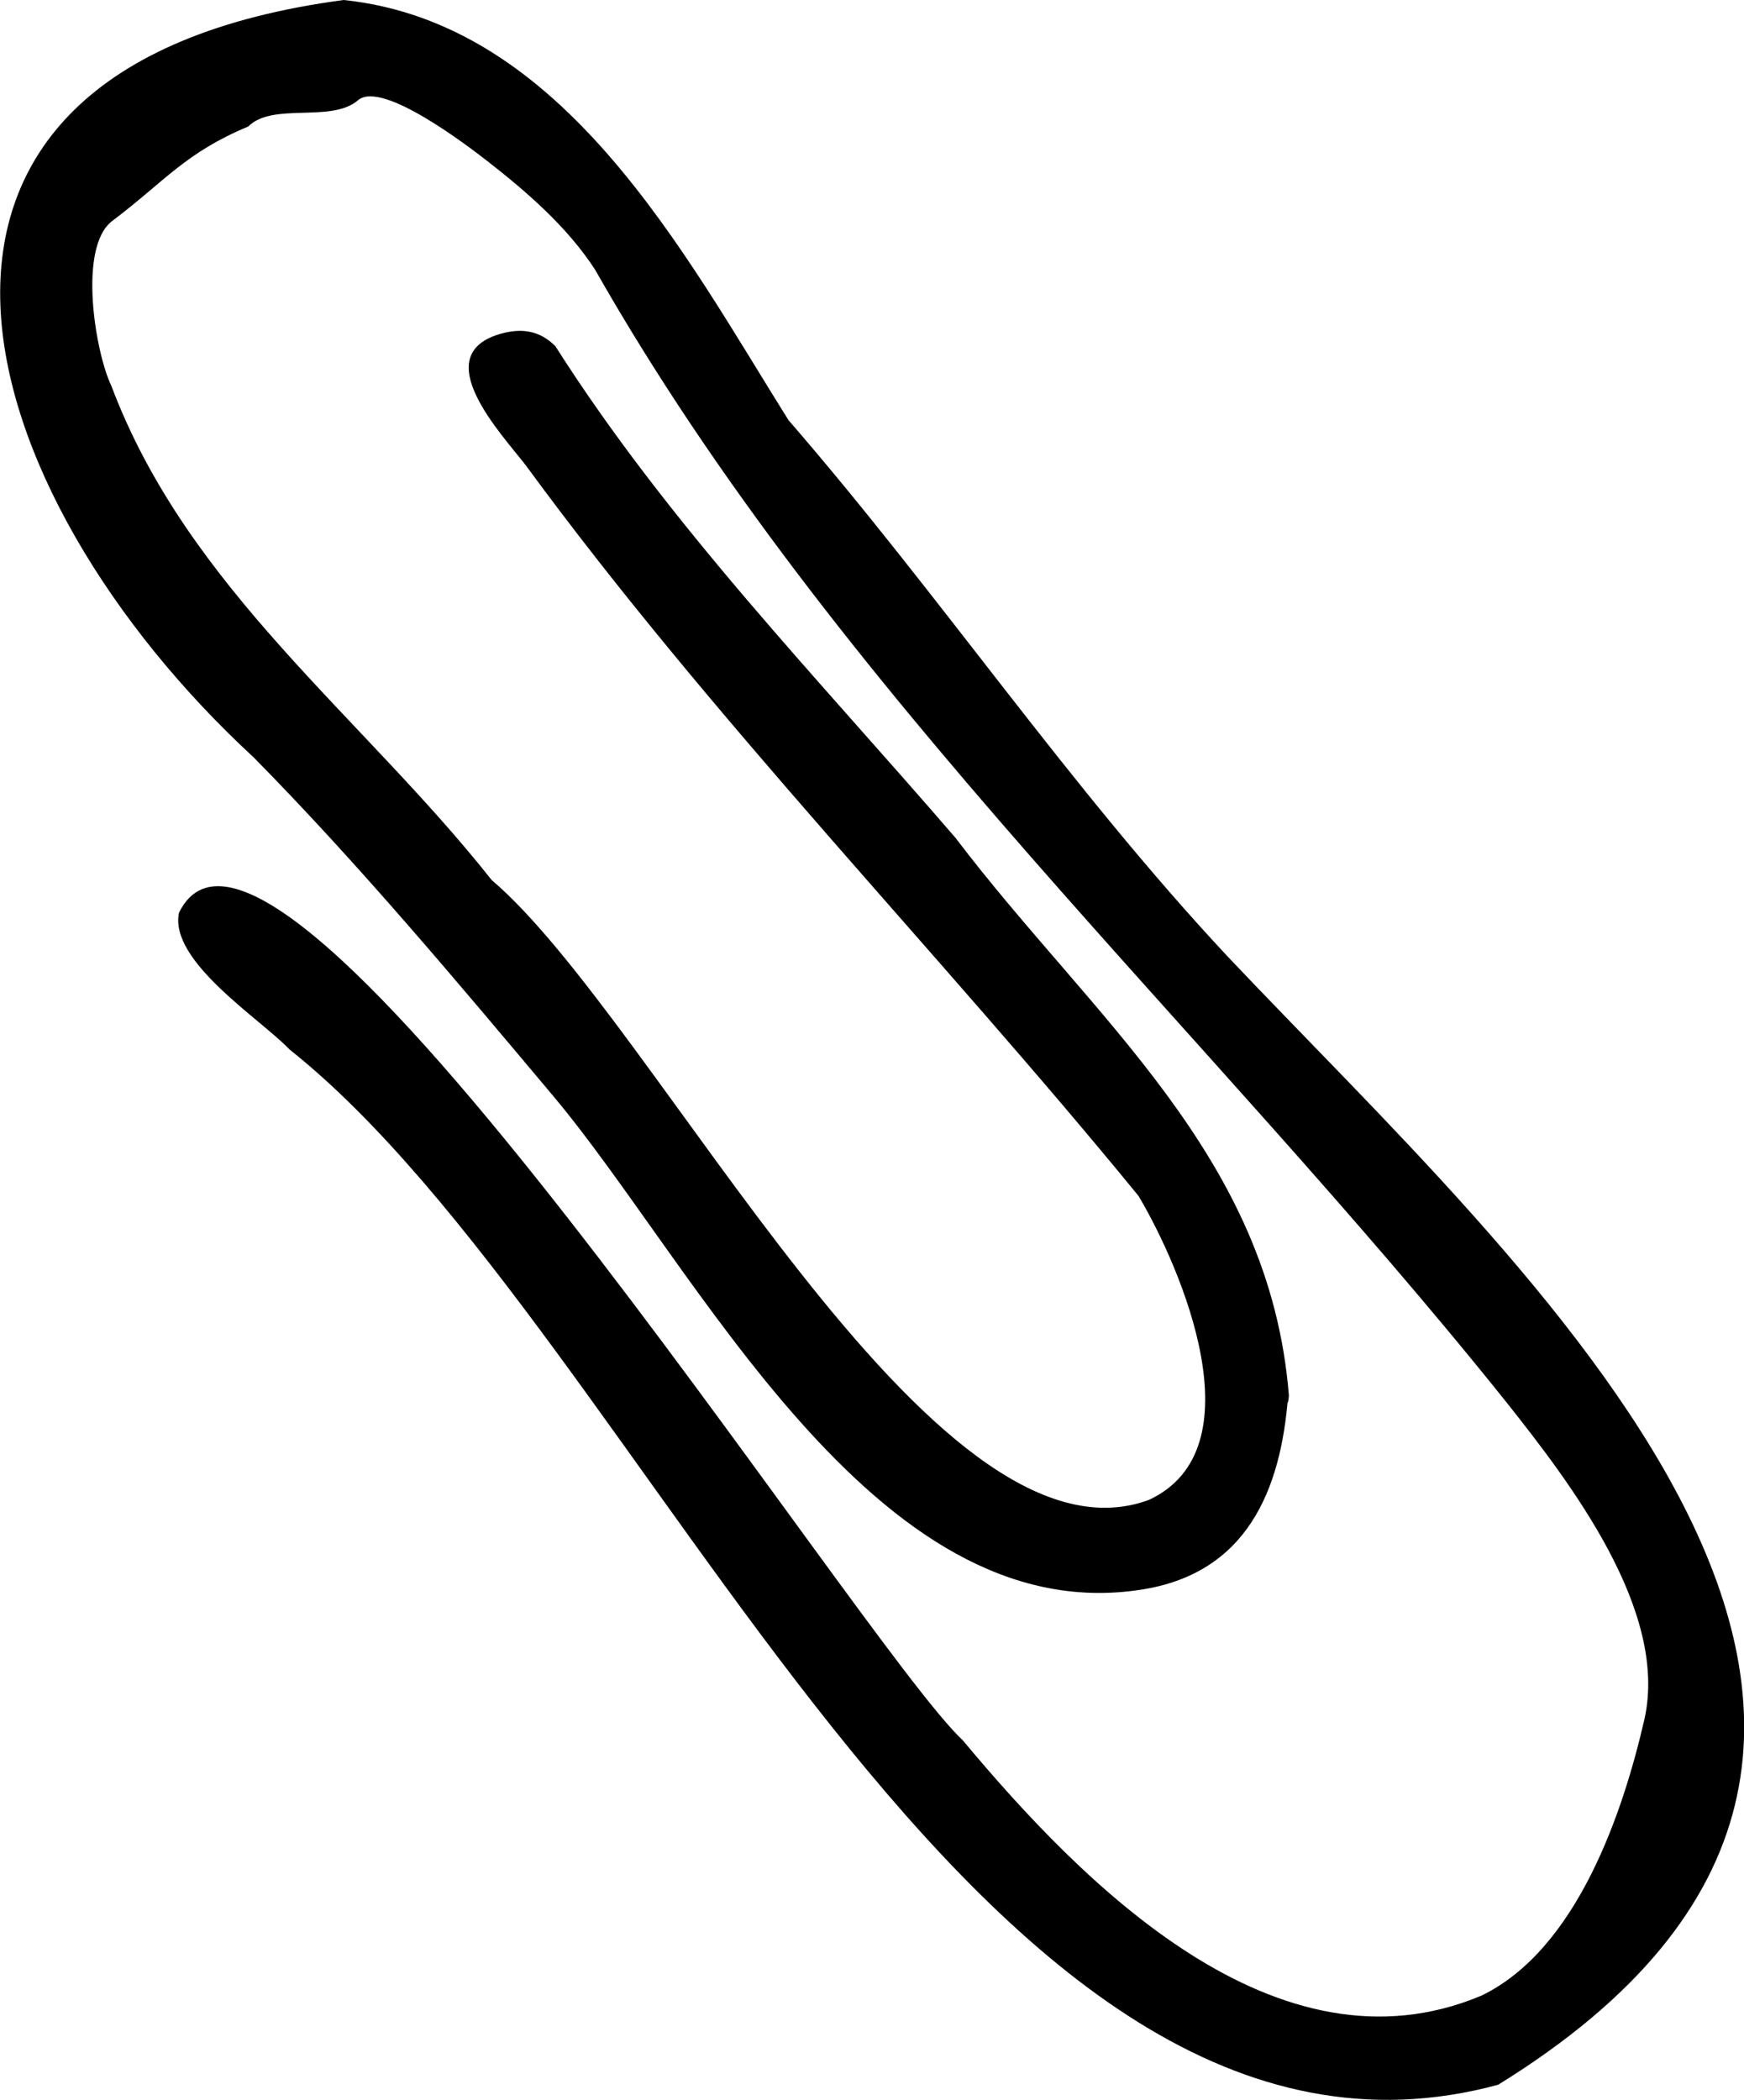
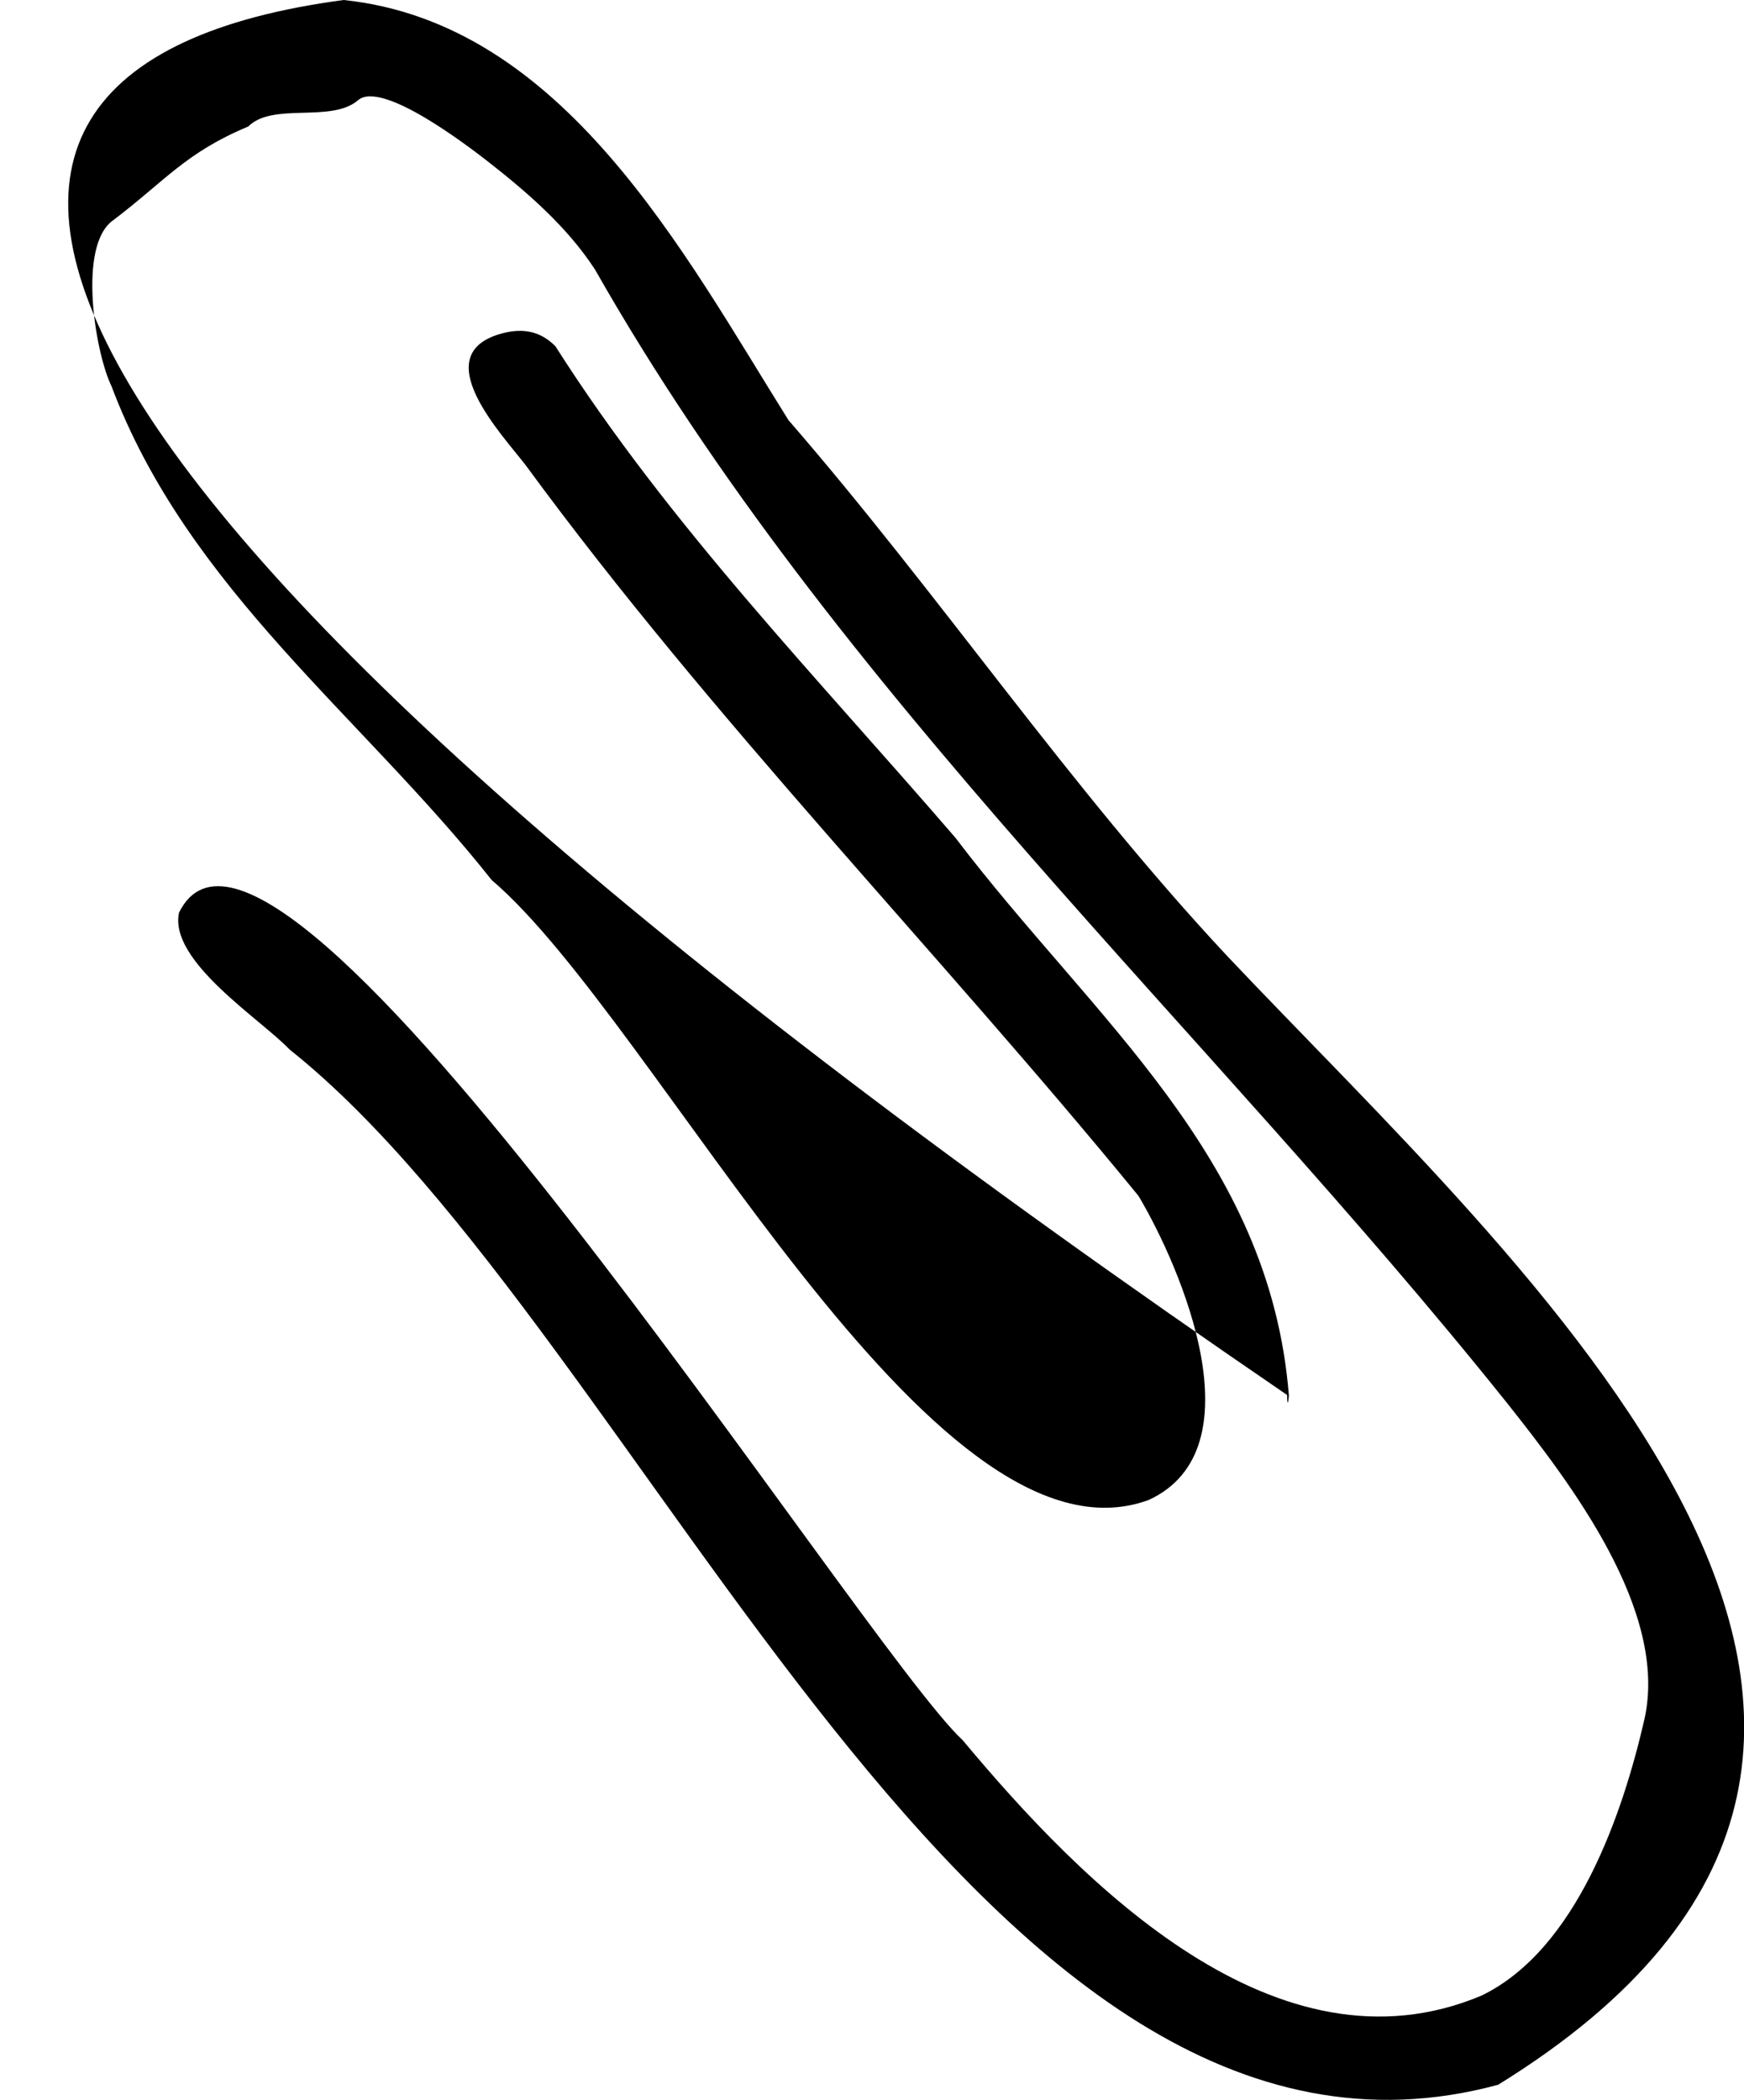
<svg xmlns="http://www.w3.org/2000/svg" viewBox="0 0 21.92 26.39">
  <g>
-     <path d="M16.19,17.54c-.09,1.19-.52,2.24-1.86,2.44-3.35.51-5.58-4.07-7.38-6.21-1.21-1.44-2.44-2.91-3.76-4.25C-.4,6.21-2.09.85,4.32,0c2.76.29,4.27,3.17,5.59,5.28,1.9,2.19,3.52,4.6,5.51,6.73,3.7,3.92,10.49,9.82,3.41,14.19-6.57,1.78-10.7-9.44-15.19-13.01-.36-.38-1.52-1.11-1.39-1.72,1.19-2.43,8.56,9.2,9.85,10.4,1.51,1.81,3.95,4.29,6.52,3.21,1.2-.58,1.78-2.3,2.05-3.48.3-1.36-.93-2.96-1.73-3.97-3.8-4.75-8.43-8.91-11.46-14.24-.35-.54-.86-.98-1.36-1.37-.22-.17-1.32-1.02-1.62-.76-.34.29-1.07.02-1.38.33-.79.33-1.04.68-1.7,1.18-.45.32-.22,1.67-.02,2.08.96,2.55,3.15,4.15,4.78,6.21,2.08,1.77,5.52,8.8,8.26,7.79,1.38-.64.41-2.91-.13-3.82-2.51-3.07-5.34-5.96-7.7-9.18-.29-.38-1.27-1.4-.3-1.66.26-.07.48-.03.67.16,1.43,2.25,3.29,4.16,5.03,6.18,1.73,2.28,3.95,3.99,4.19,7.01-.03.31-.03-.33,0,0" />
+     <path d="M16.19,17.54C-.4,6.21-2.09.85,4.32,0c2.76.29,4.27,3.17,5.59,5.28,1.9,2.19,3.52,4.6,5.51,6.73,3.7,3.92,10.49,9.82,3.41,14.19-6.57,1.78-10.7-9.44-15.19-13.01-.36-.38-1.52-1.11-1.39-1.72,1.19-2.43,8.56,9.2,9.85,10.4,1.51,1.81,3.95,4.29,6.52,3.21,1.2-.58,1.78-2.3,2.05-3.48.3-1.36-.93-2.96-1.73-3.97-3.8-4.75-8.43-8.91-11.46-14.24-.35-.54-.86-.98-1.36-1.37-.22-.17-1.32-1.02-1.62-.76-.34.29-1.07.02-1.38.33-.79.33-1.04.68-1.7,1.18-.45.32-.22,1.67-.02,2.08.96,2.55,3.15,4.15,4.78,6.21,2.08,1.77,5.52,8.8,8.26,7.79,1.38-.64.41-2.91-.13-3.82-2.51-3.07-5.34-5.96-7.7-9.18-.29-.38-1.27-1.4-.3-1.66.26-.07.48-.03.67.16,1.43,2.25,3.29,4.16,5.03,6.18,1.73,2.28,3.95,3.99,4.19,7.01-.03.31-.03-.33,0,0" />
  </g>
</svg>